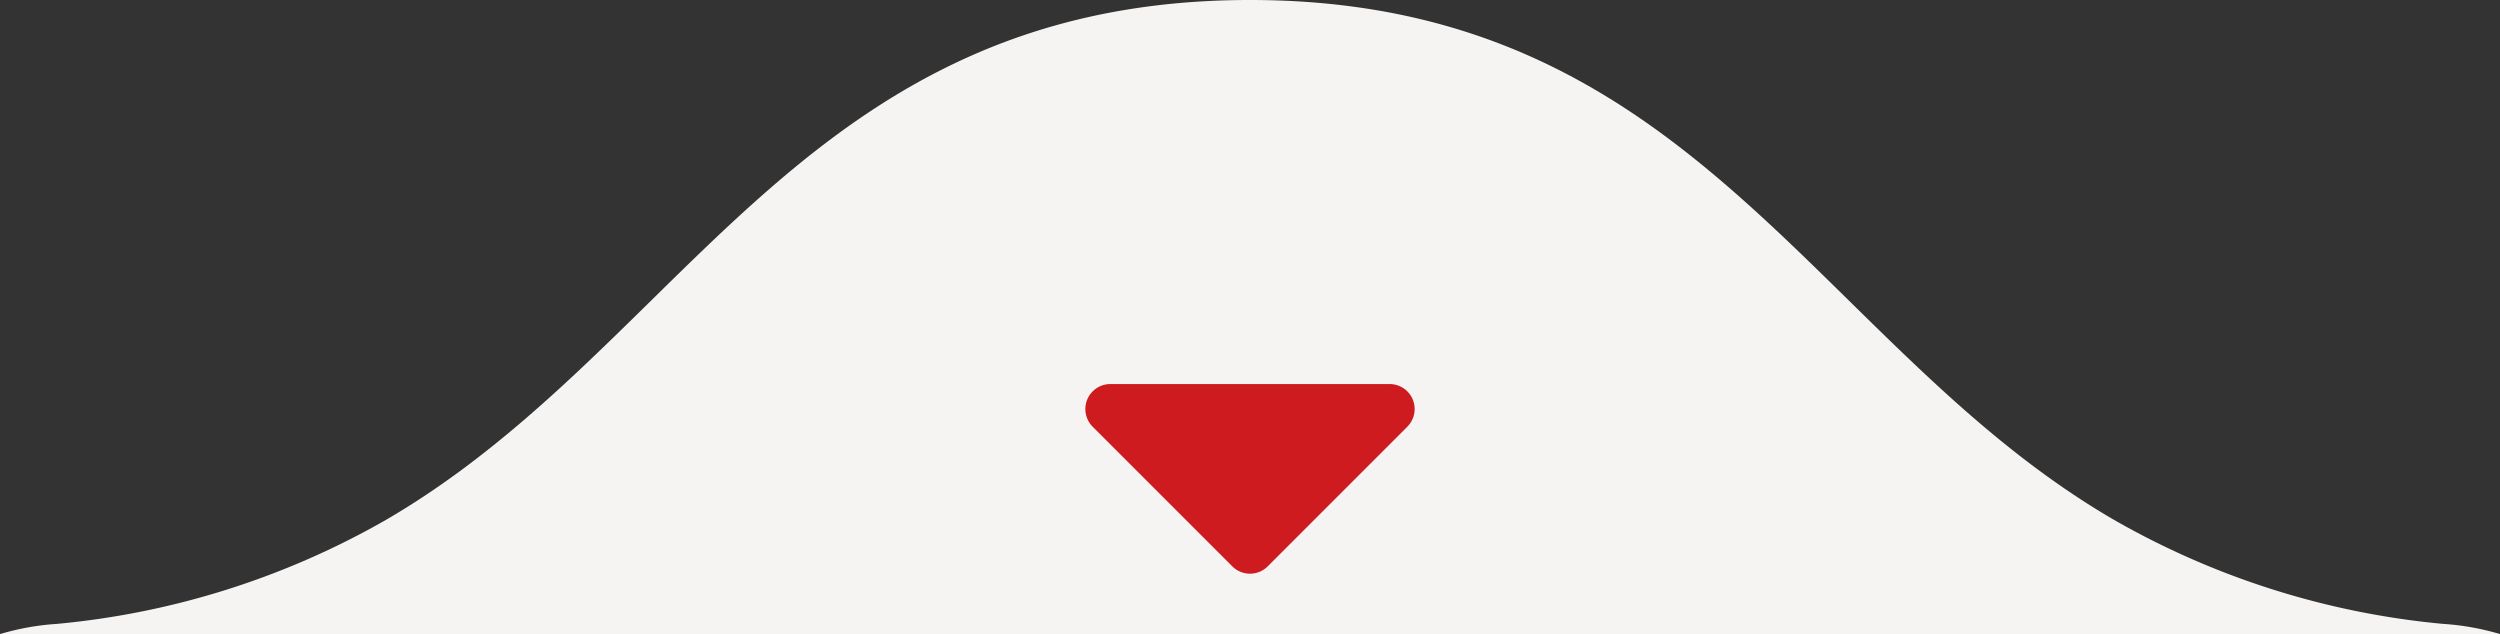
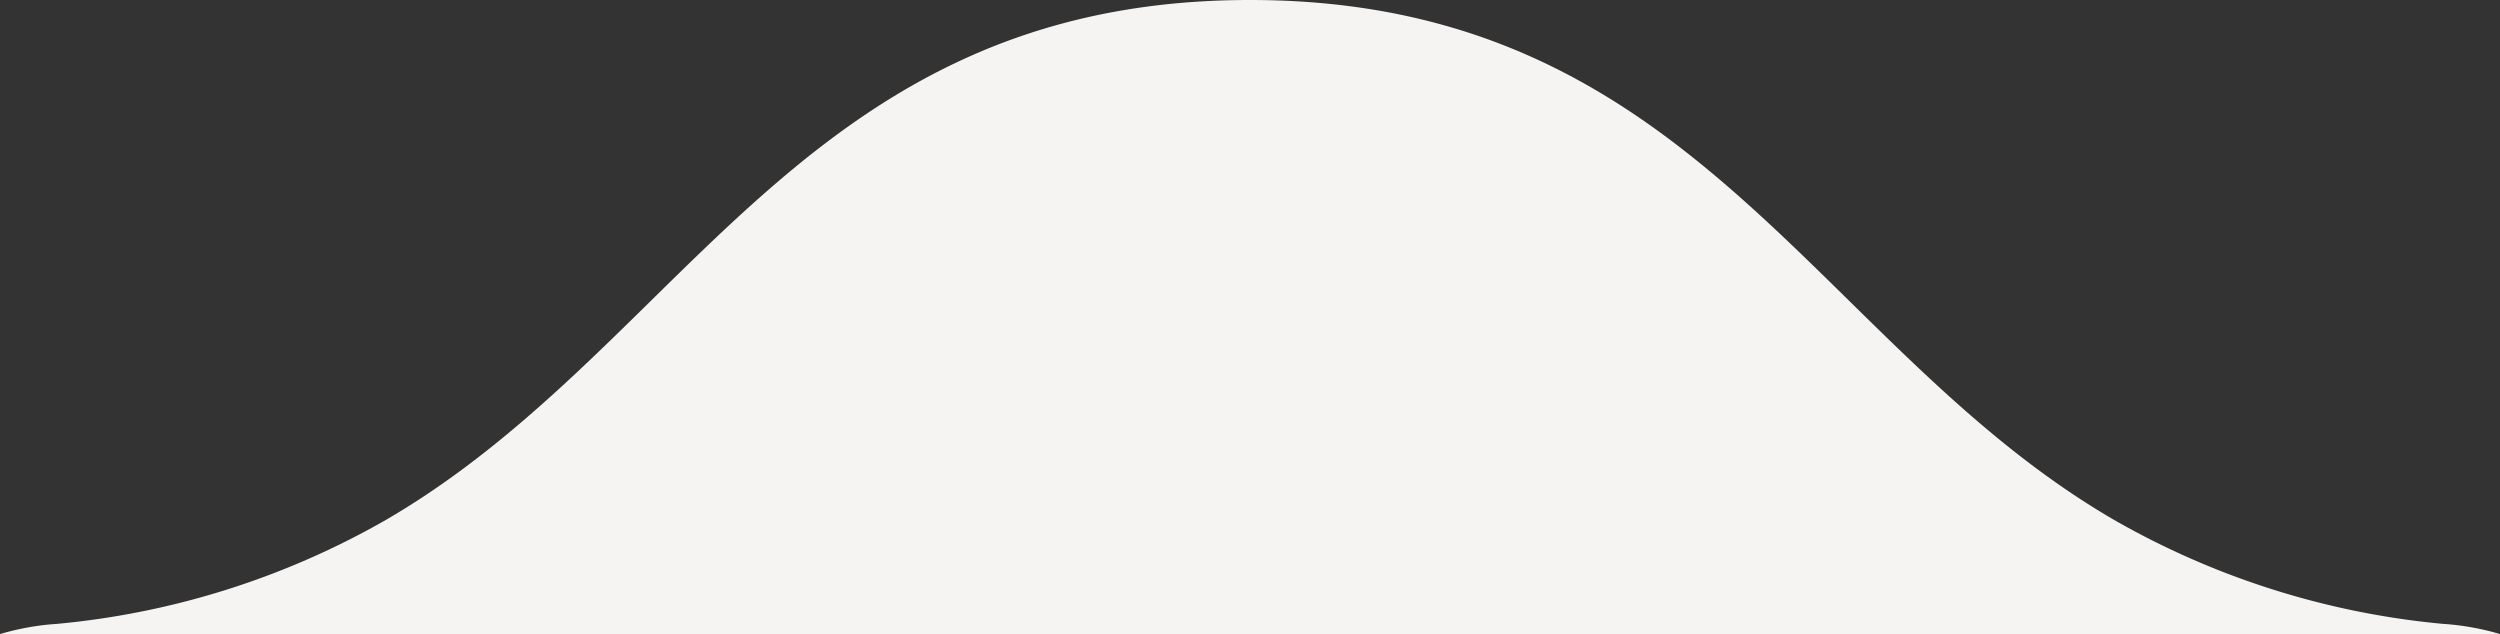
<svg xmlns="http://www.w3.org/2000/svg" width="100" height="25.362" viewBox="0 0 100 25.362">
  <rect x="0" y="0" width="100" height="25.362" fill="#333333" stroke="none" />
  <defs>
    <style>
            .cls-1{fill:#f6f4f2}.cls-2{fill:#ce1b20;fill-rule:evenodd}
        </style>
  </defs>
  <g id="ic_arrow" data-name="ic arrow" transform="translate(0 -.638)">
    <g id="_01-home-idwall" data-name="01-home-idwall" transform="translate(-910 -747)">
      <g id="hero" transform="translate(0 72)">
        <g id="Group-3" transform="rotate(180 505 350.5)">
          <path id="path0_fill-copy" d="M2.283-24.955A10.327 10.327 0 0 1 0-25.362h50v8.699-8.7h50a10.327 10.327 0 0 1-2.283.408 32.527 32.527 0 0 0-13.168 4.167c-4.1 2.389-7.359 5.587-10.586 8.757C67.788-5.964 61.716 0 50 0v-10.939V0C38.284 0 32.212-5.964 26.036-12.031 22.81-15.2 19.554-18.4 15.451-20.788a32.528 32.528 0 0 0-13.168-4.167z" class="cls-1" transform="translate(0 25.362)" />
-           <path id="Triangle-Copy" d="M49.293 9.293l-5.586-5.586A1 1 0 0 1 44.414 2h11.172a1 1 0 0 1 .707 1.707l-5.586 5.586a1 1 0 0 1-1.414 0z" class="cls-2" transform="rotate(180 50 6)" />
        </g>
      </g>
    </g>
  </g>
</svg>